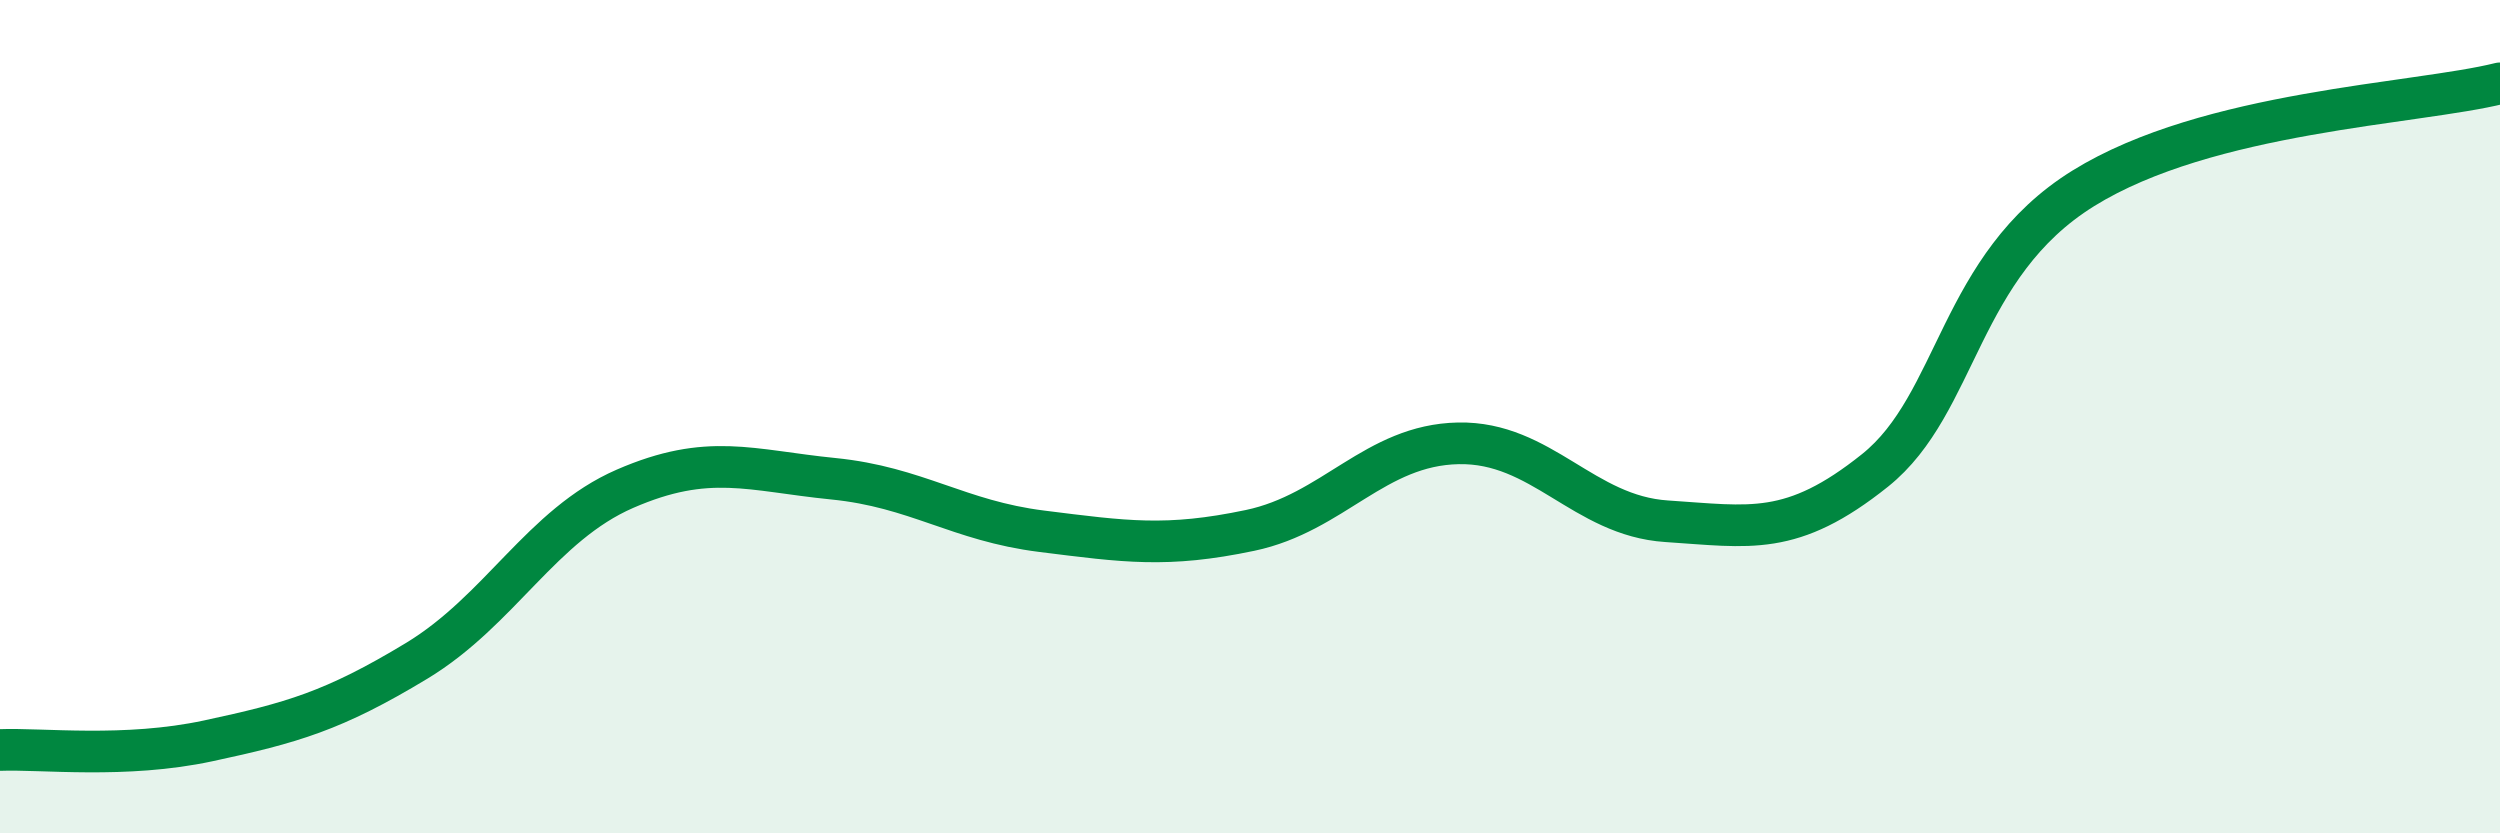
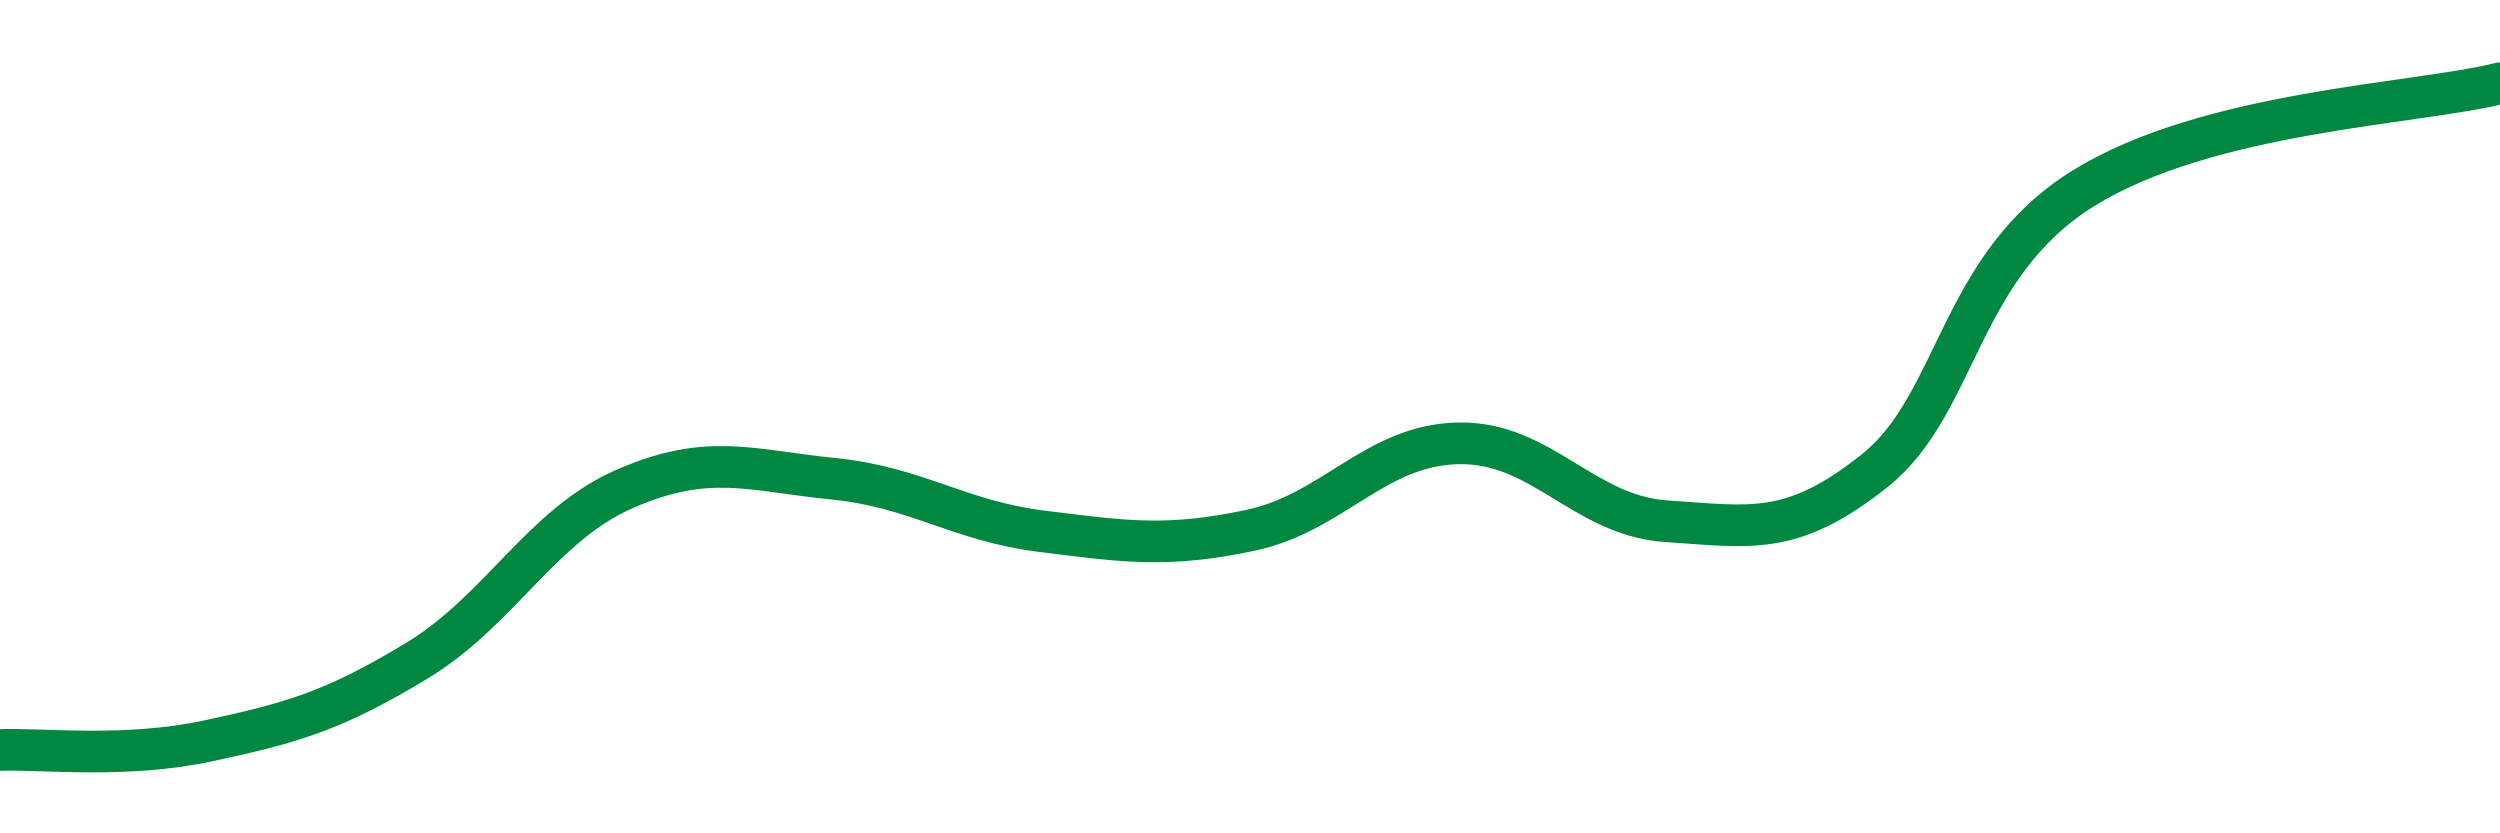
<svg xmlns="http://www.w3.org/2000/svg" width="60" height="20" viewBox="0 0 60 20">
-   <path d="M 0,18 C 1,17.96 3,18.21 5,17.78 C 7,17.35 8,17.07 10,15.86 C 12,14.65 13,12.6 15,11.73 C 17,10.86 18,11.29 20,11.49 C 22,11.69 23,12.5 25,12.75 C 27,13 28,13.15 30,12.73 C 32,12.31 33,10.68 35,10.64 C 37,10.6 38,12.38 40,12.51 C 42,12.64 43,12.89 45,11.29 C 47,9.69 47,6.38 50,4.52 C 53,2.66 58,2.5 60,2L60 20L0 20Z" fill="#008740" opacity="0.1" stroke-linecap="round" stroke-linejoin="round" />
  <path d="M 0,18 C 1,17.96 3,18.21 5,17.78 C 7,17.35 8,17.07 10,15.86 C 12,14.65 13,12.6 15,11.73 C 17,10.86 18,11.29 20,11.49 C 22,11.69 23,12.5 25,12.75 C 27,13 28,13.15 30,12.73 C 32,12.31 33,10.68 35,10.64 C 37,10.6 38,12.38 40,12.51 C 42,12.64 43,12.89 45,11.29 C 47,9.69 47,6.38 50,4.52 C 53,2.66 58,2.5 60,2" stroke="#008740" stroke-width="1" fill="none" stroke-linecap="round" stroke-linejoin="round" />
</svg>